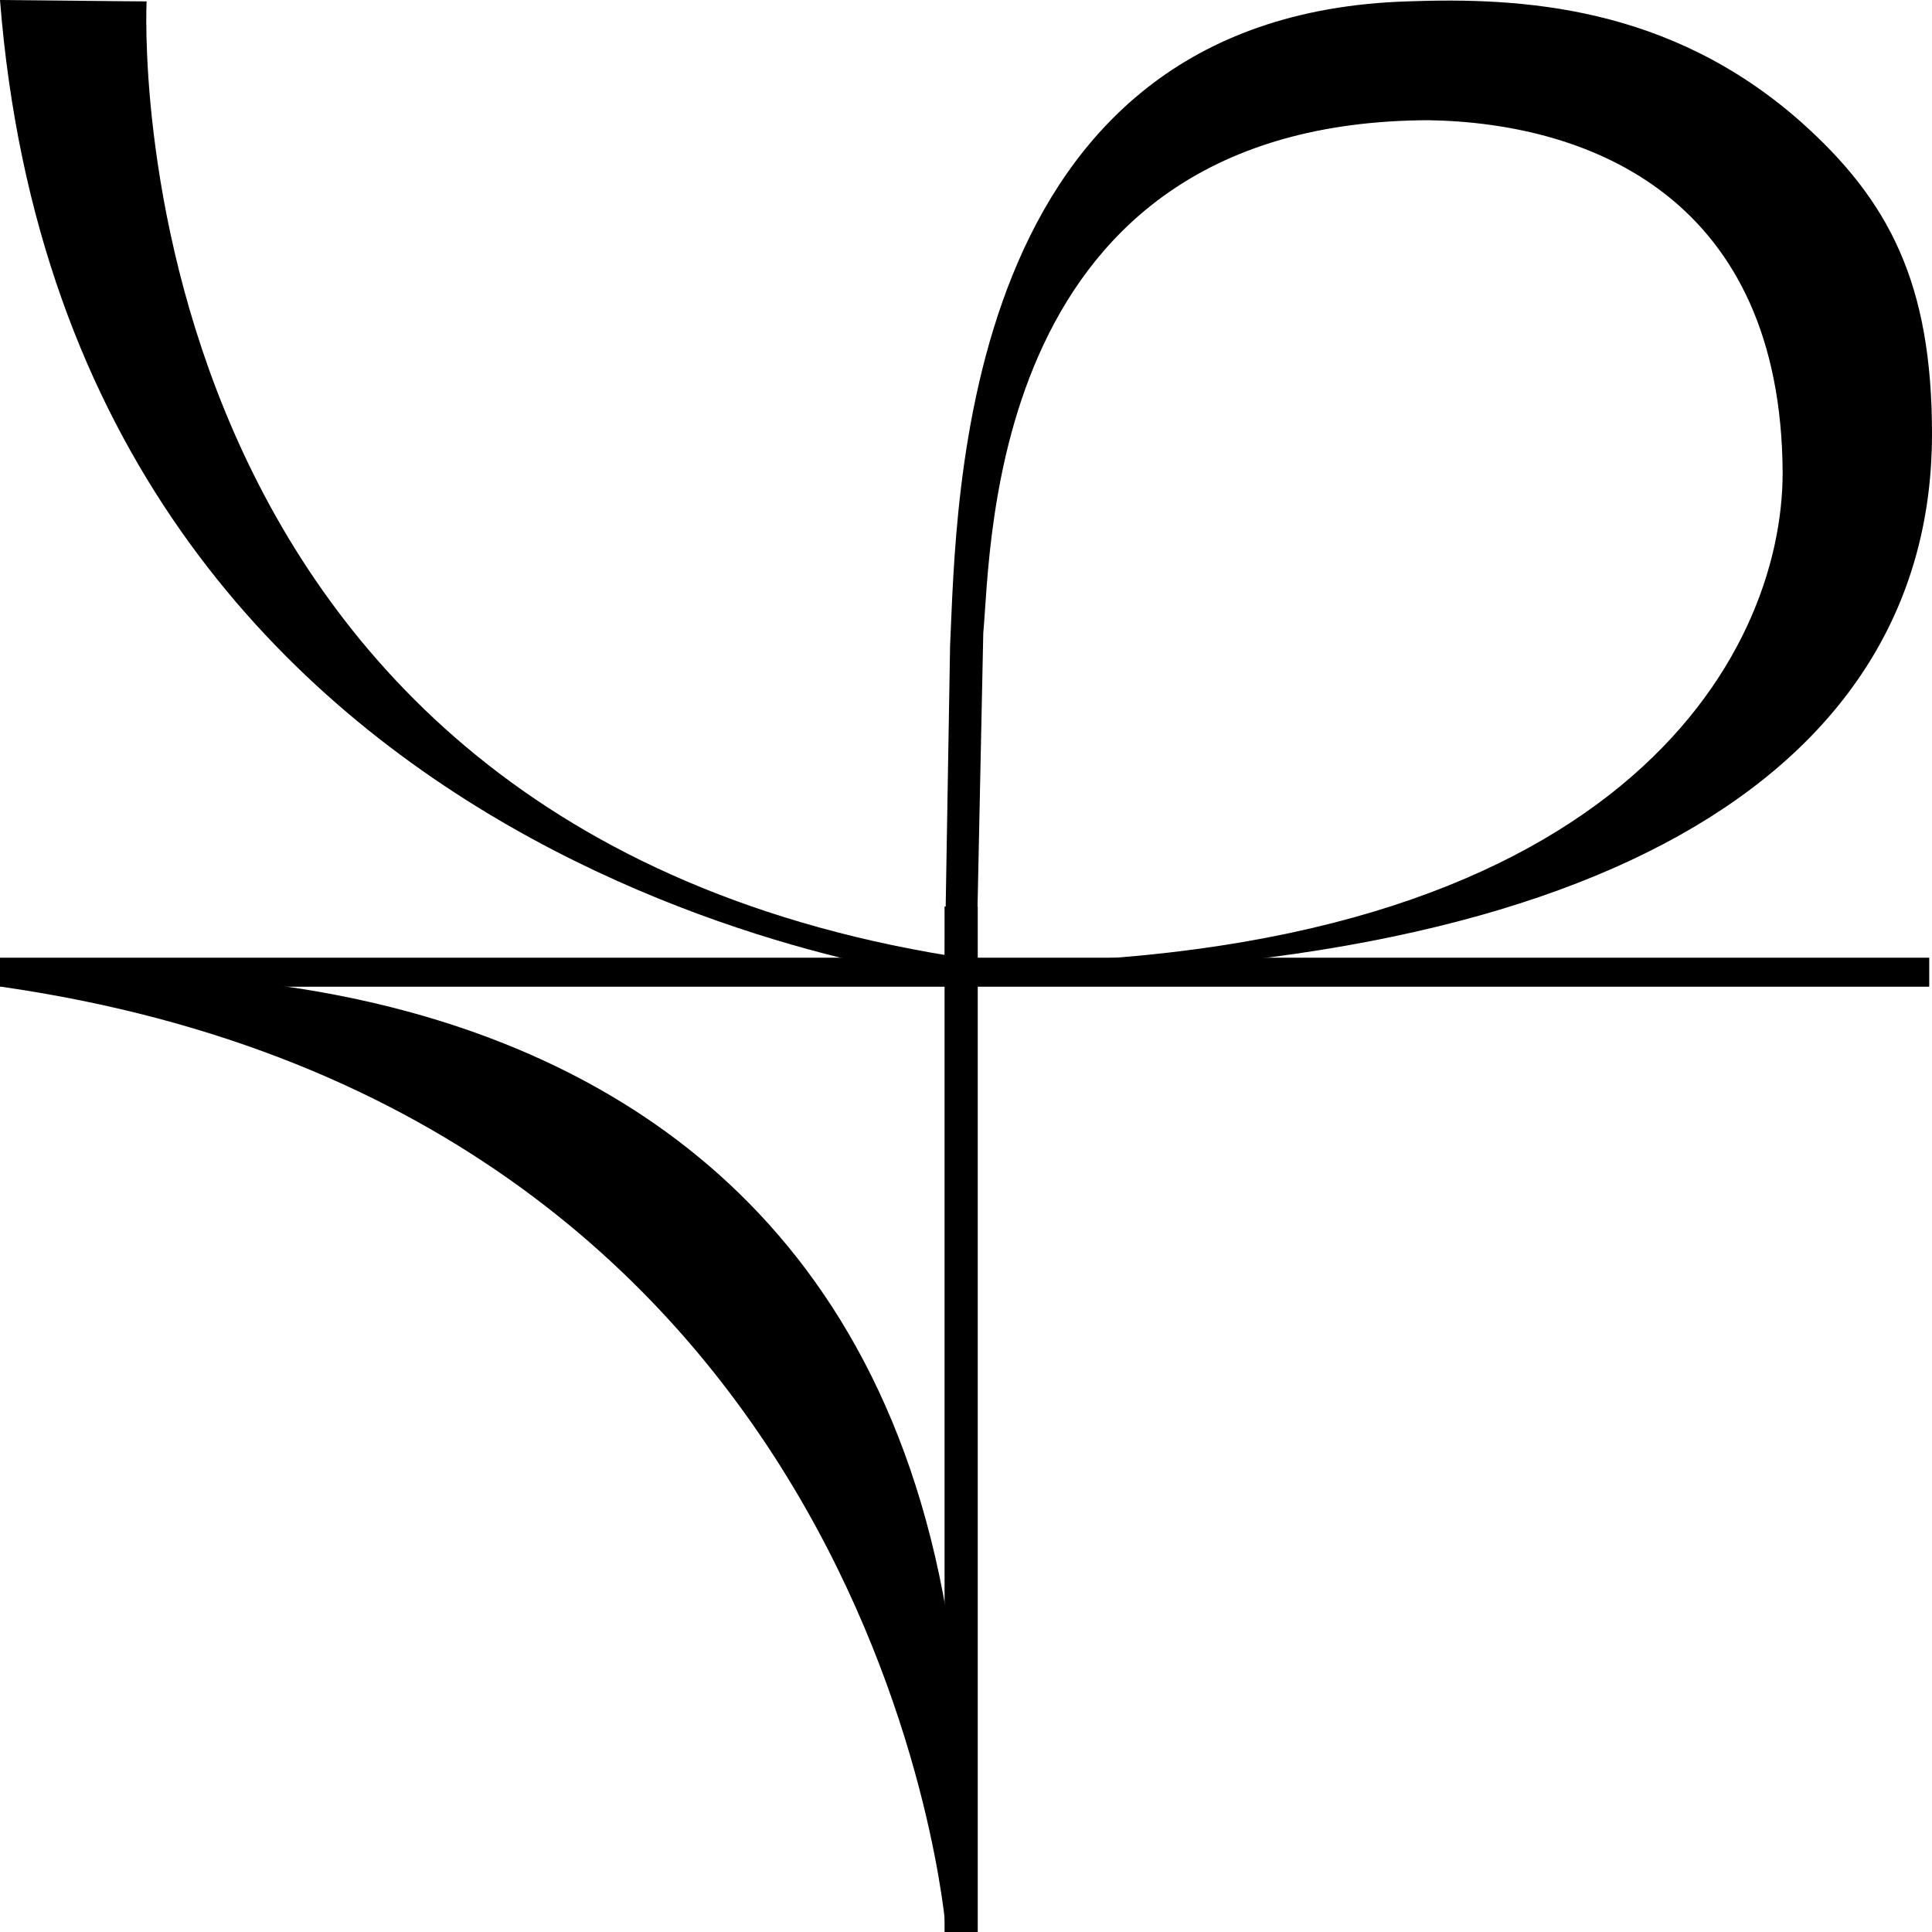
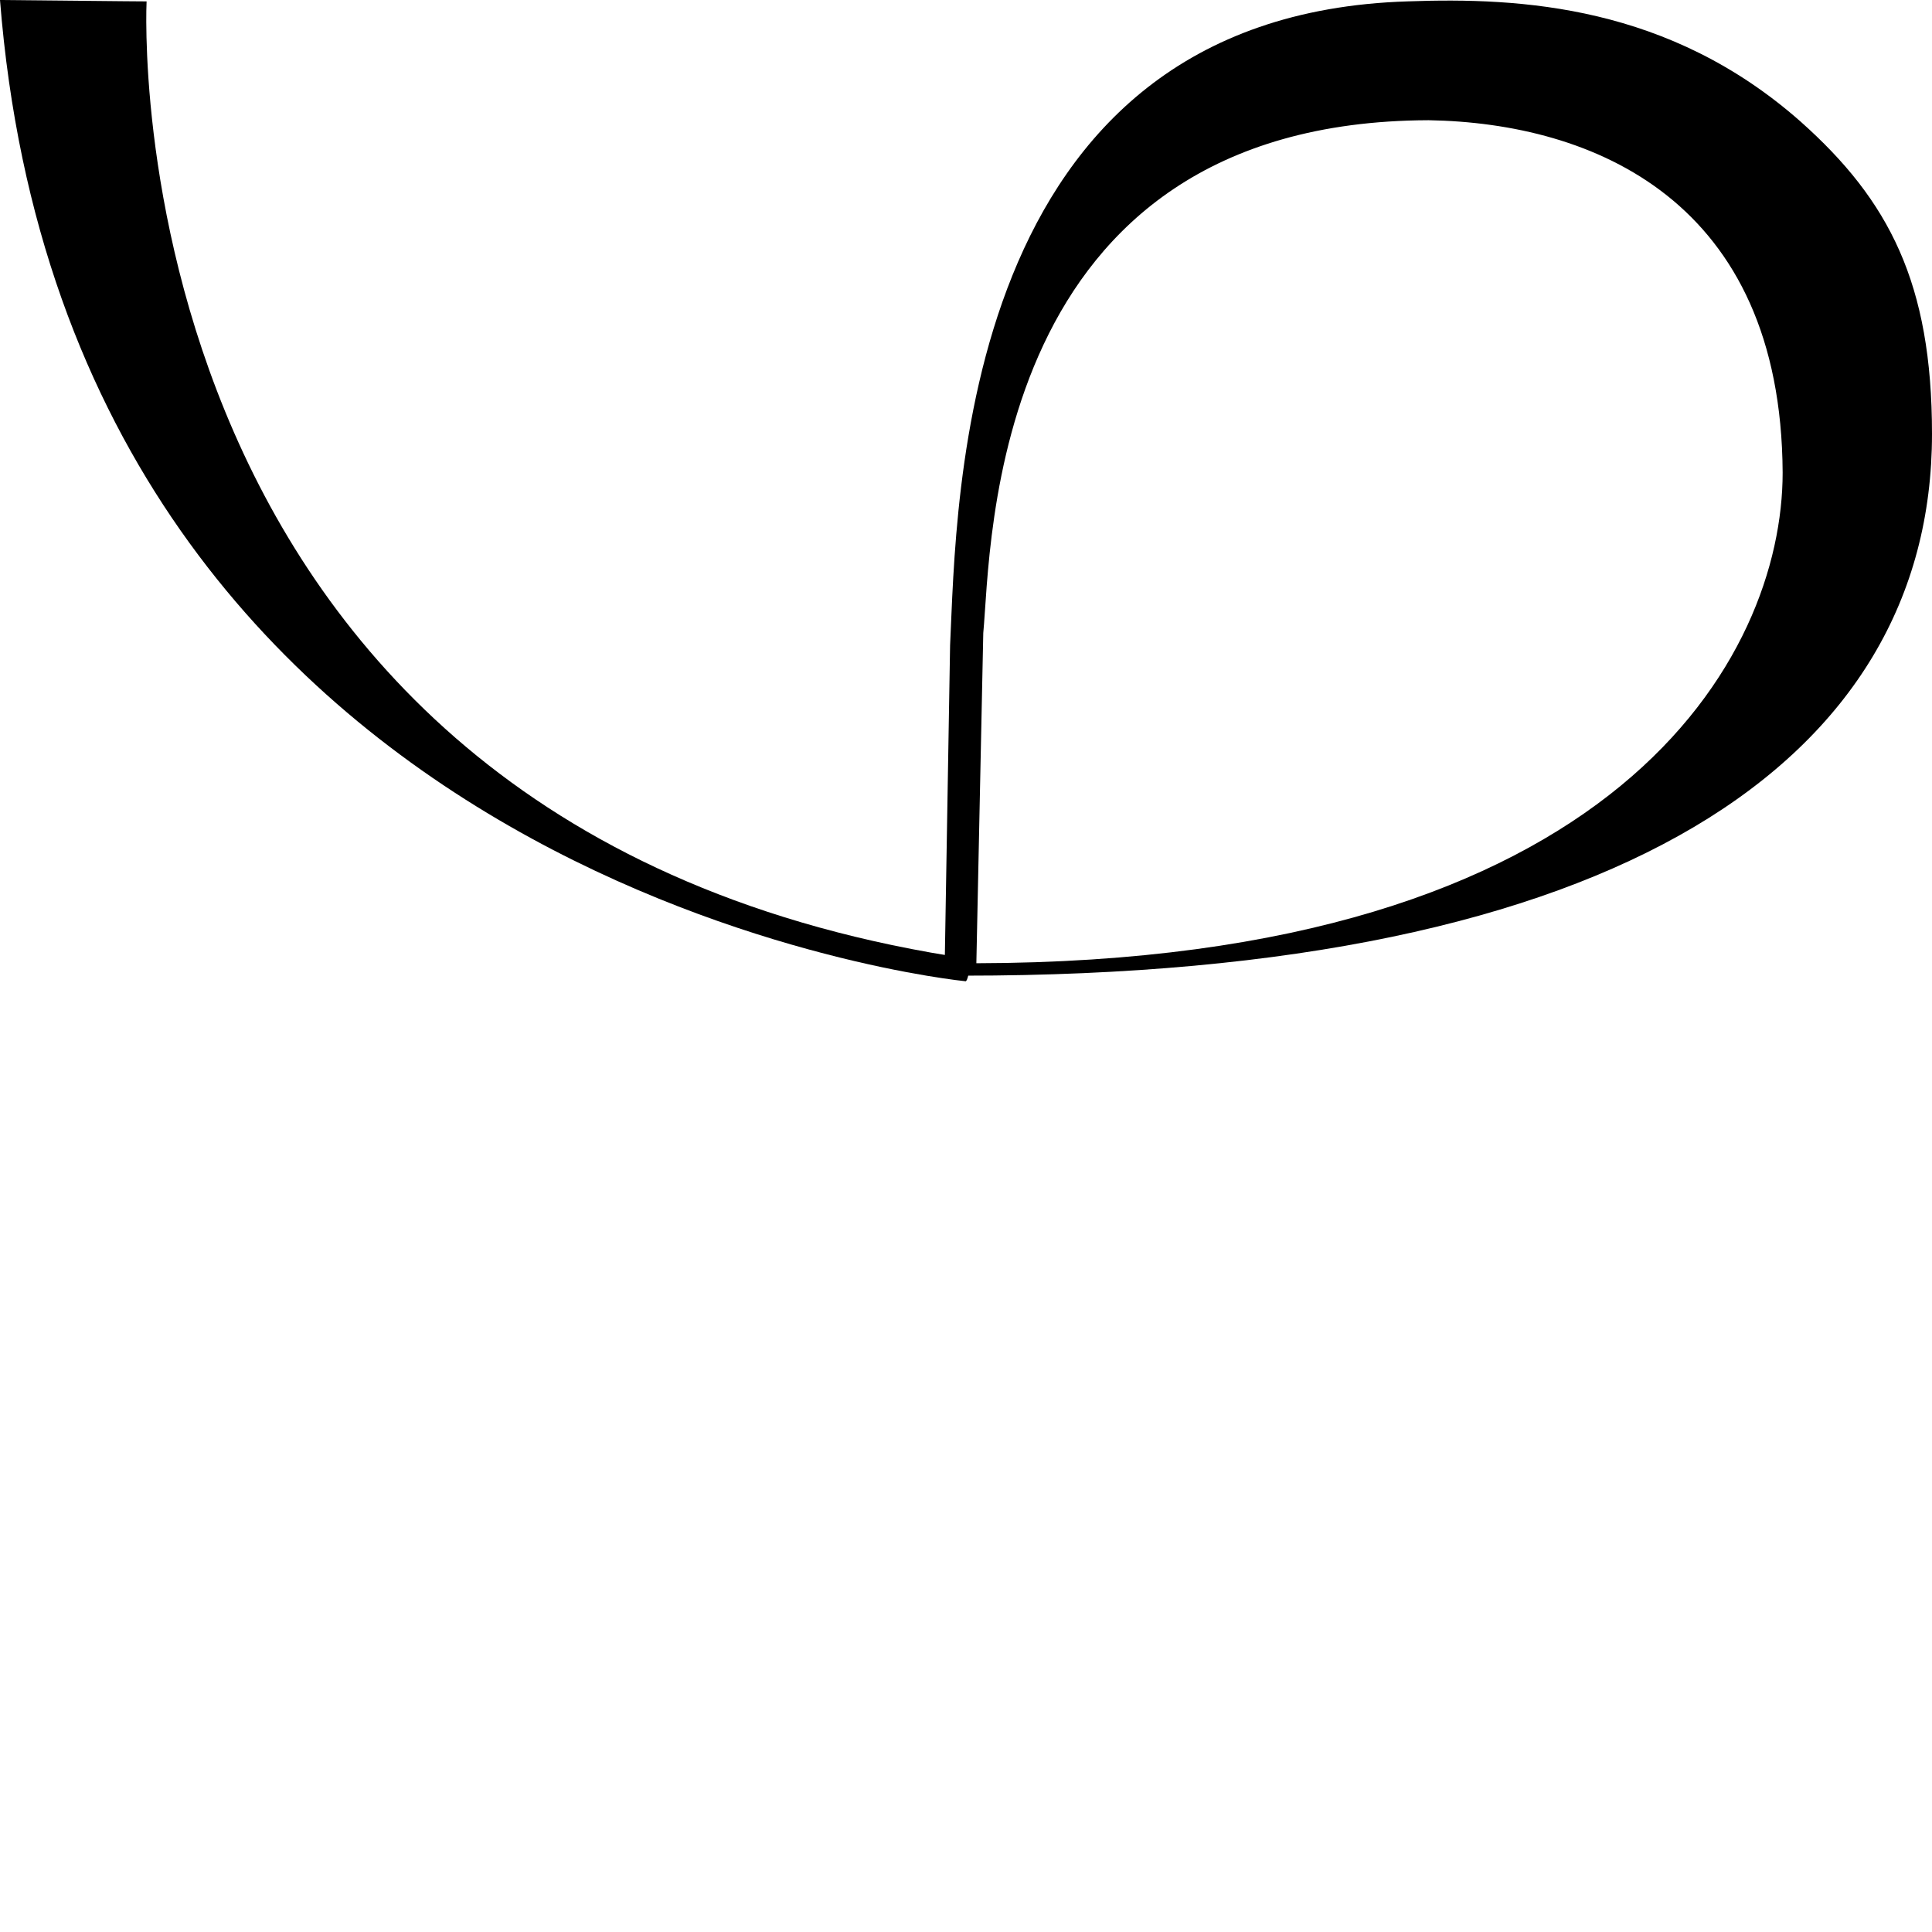
<svg xmlns="http://www.w3.org/2000/svg" width="72" height="72" fill="none">
  <path d="M5.463.052S3.917 31.004 36.18 35.742c-.103.928-.206.825-.206.825S2.628 33.322 0 0c5 .052 5.463.052 5.463.052z" fill="#000" />
-   <path d="M35.253 71.948S32.933 41.511.052 36.773v-.207s38.396-5.459 35.716 35.382h-.515z" fill="#000" />
-   <path d="M36.438 33.785h-1.237V72h1.237V33.785z" fill="#000" />
-   <path d="M71.897 35.691H0v1.081h71.897v-1.081z" fill="#000" />
  <path d="M35.923 36.36l-.722-.102.206-12.207c.258-5.304.258-23.484 17.06-24 4.226-.154 9.74.155 14.637 4.481C70.402 7.468 72 10.558 72 16.172 72 28.326 60.352 36.36 35.923 36.36zM53.24 4.48c-16.441.052-16.287 15.863-16.596 19.108l-.258 12.309c23.966-.051 30.048-11.485 30.048-18.283C66.382 7.468 59.373 4.584 53.24 4.48z" fill="#000" />
</svg>